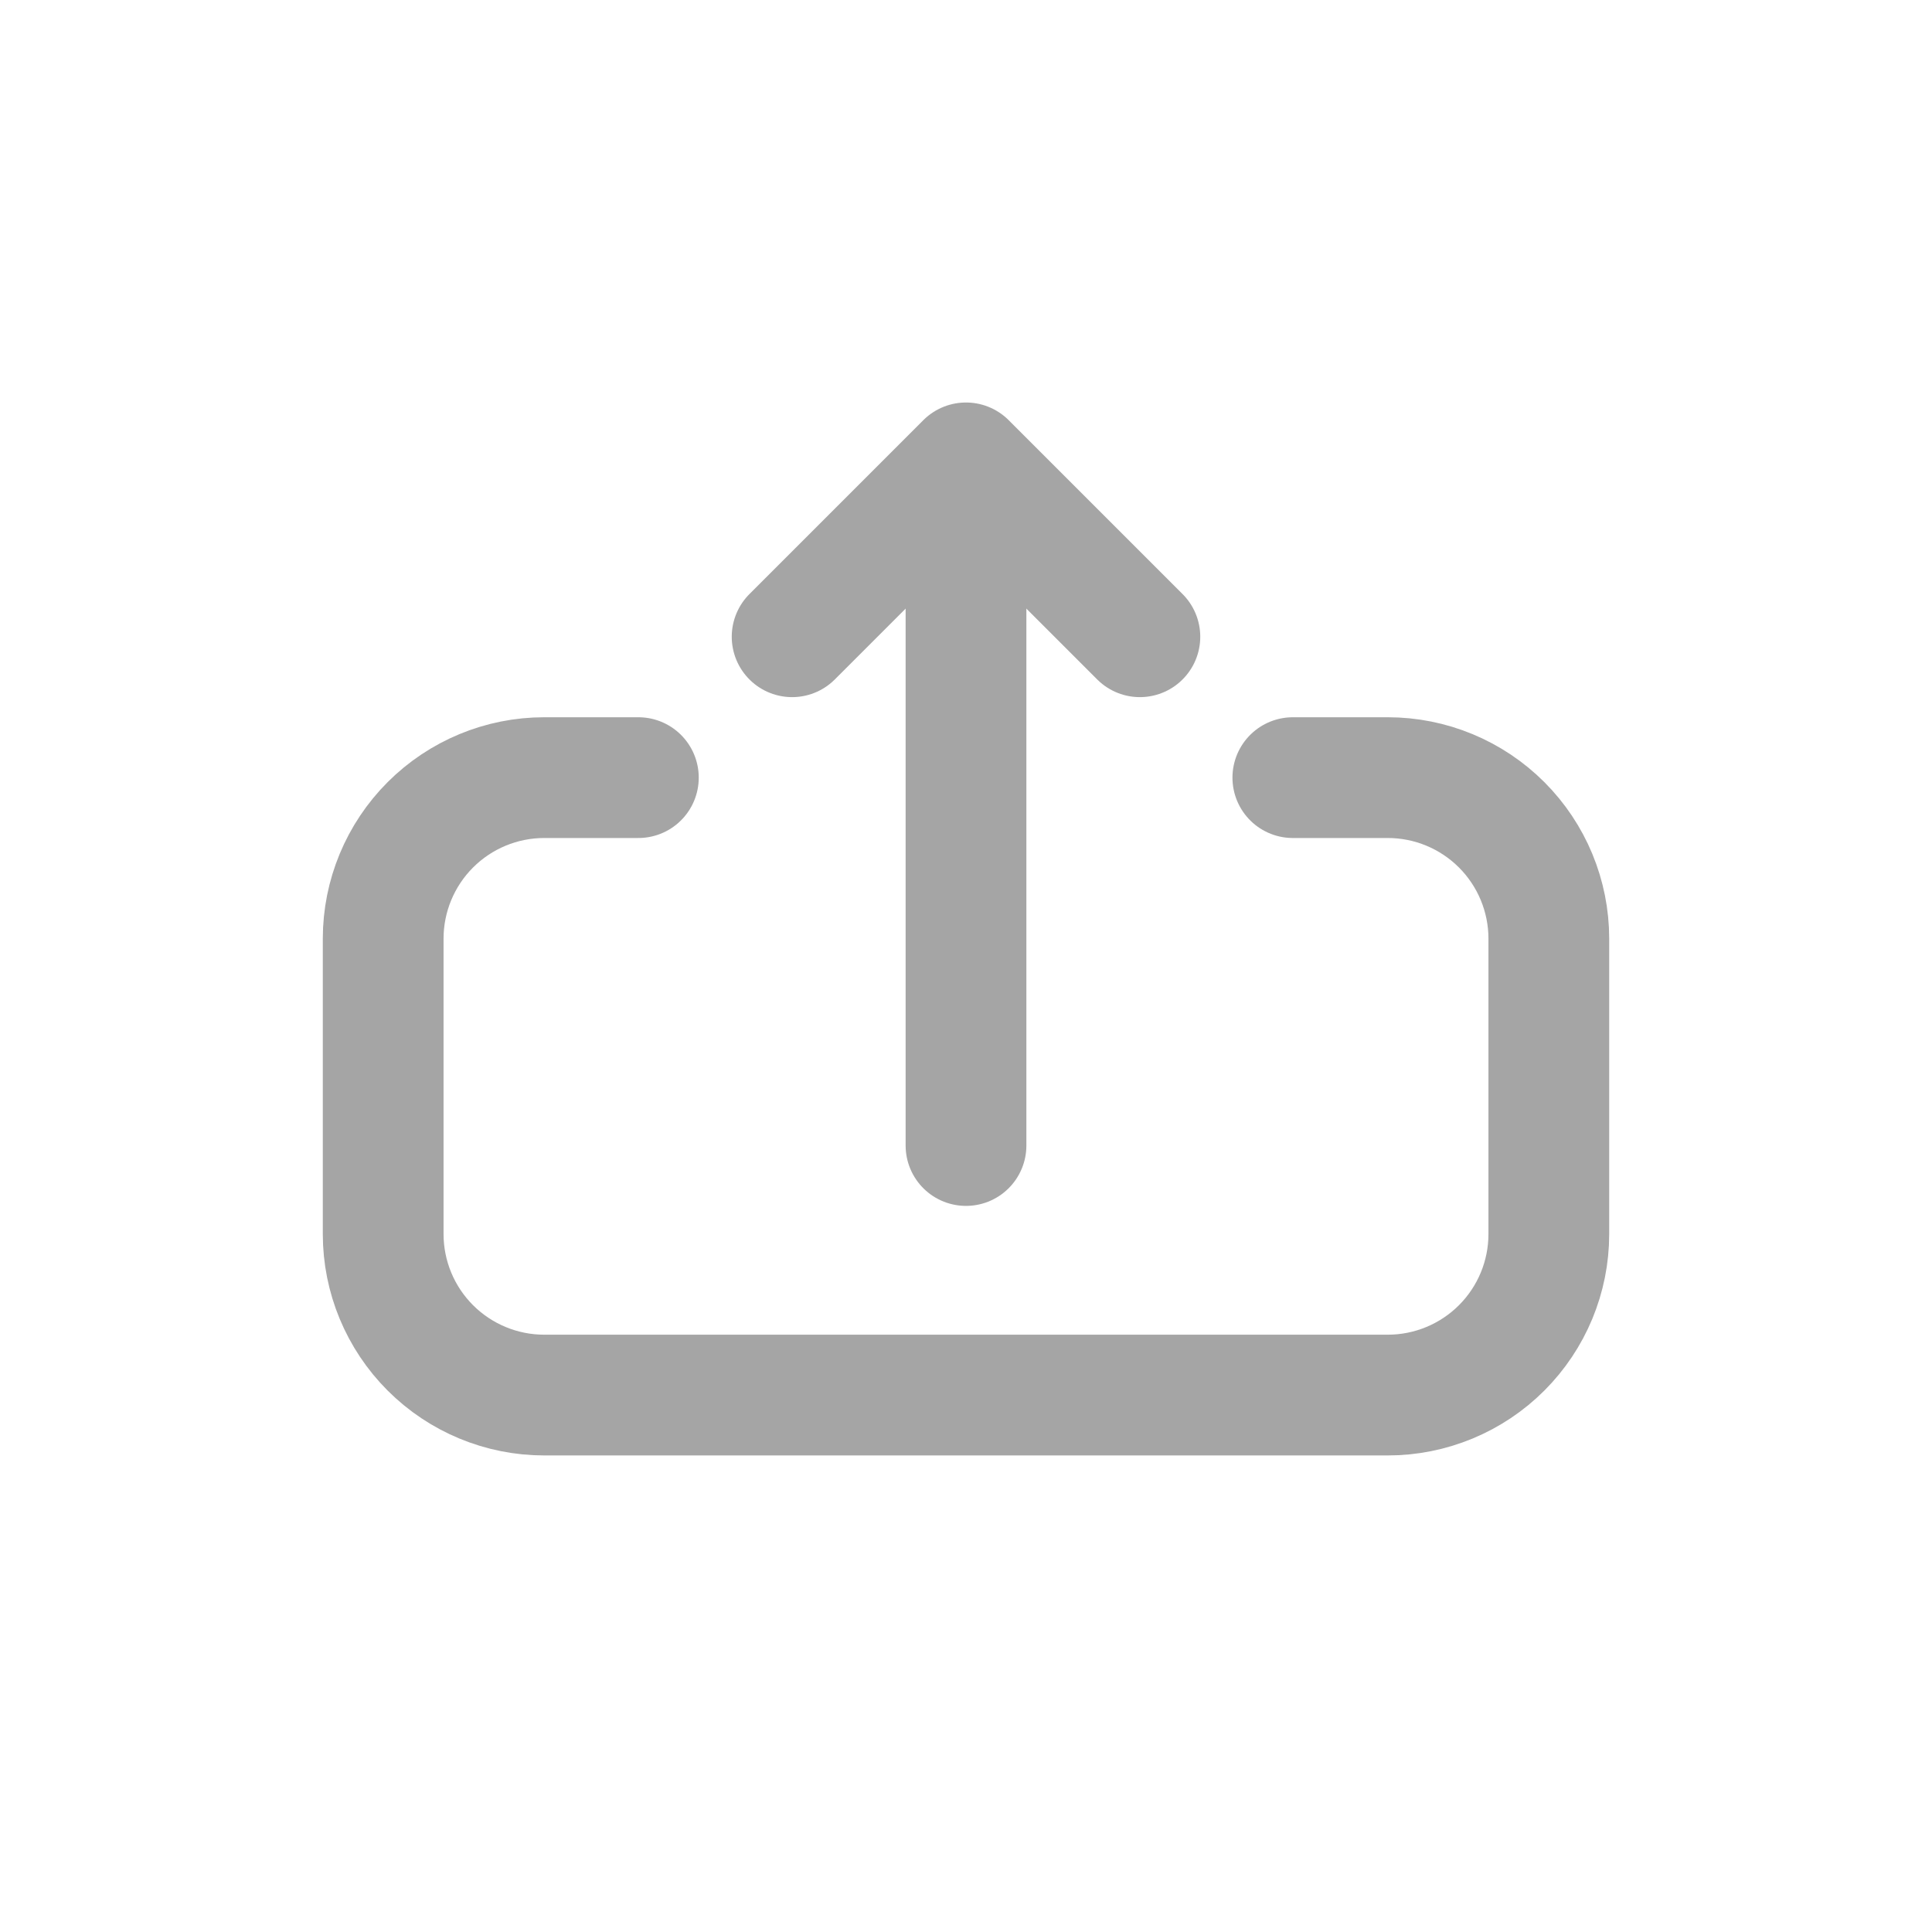
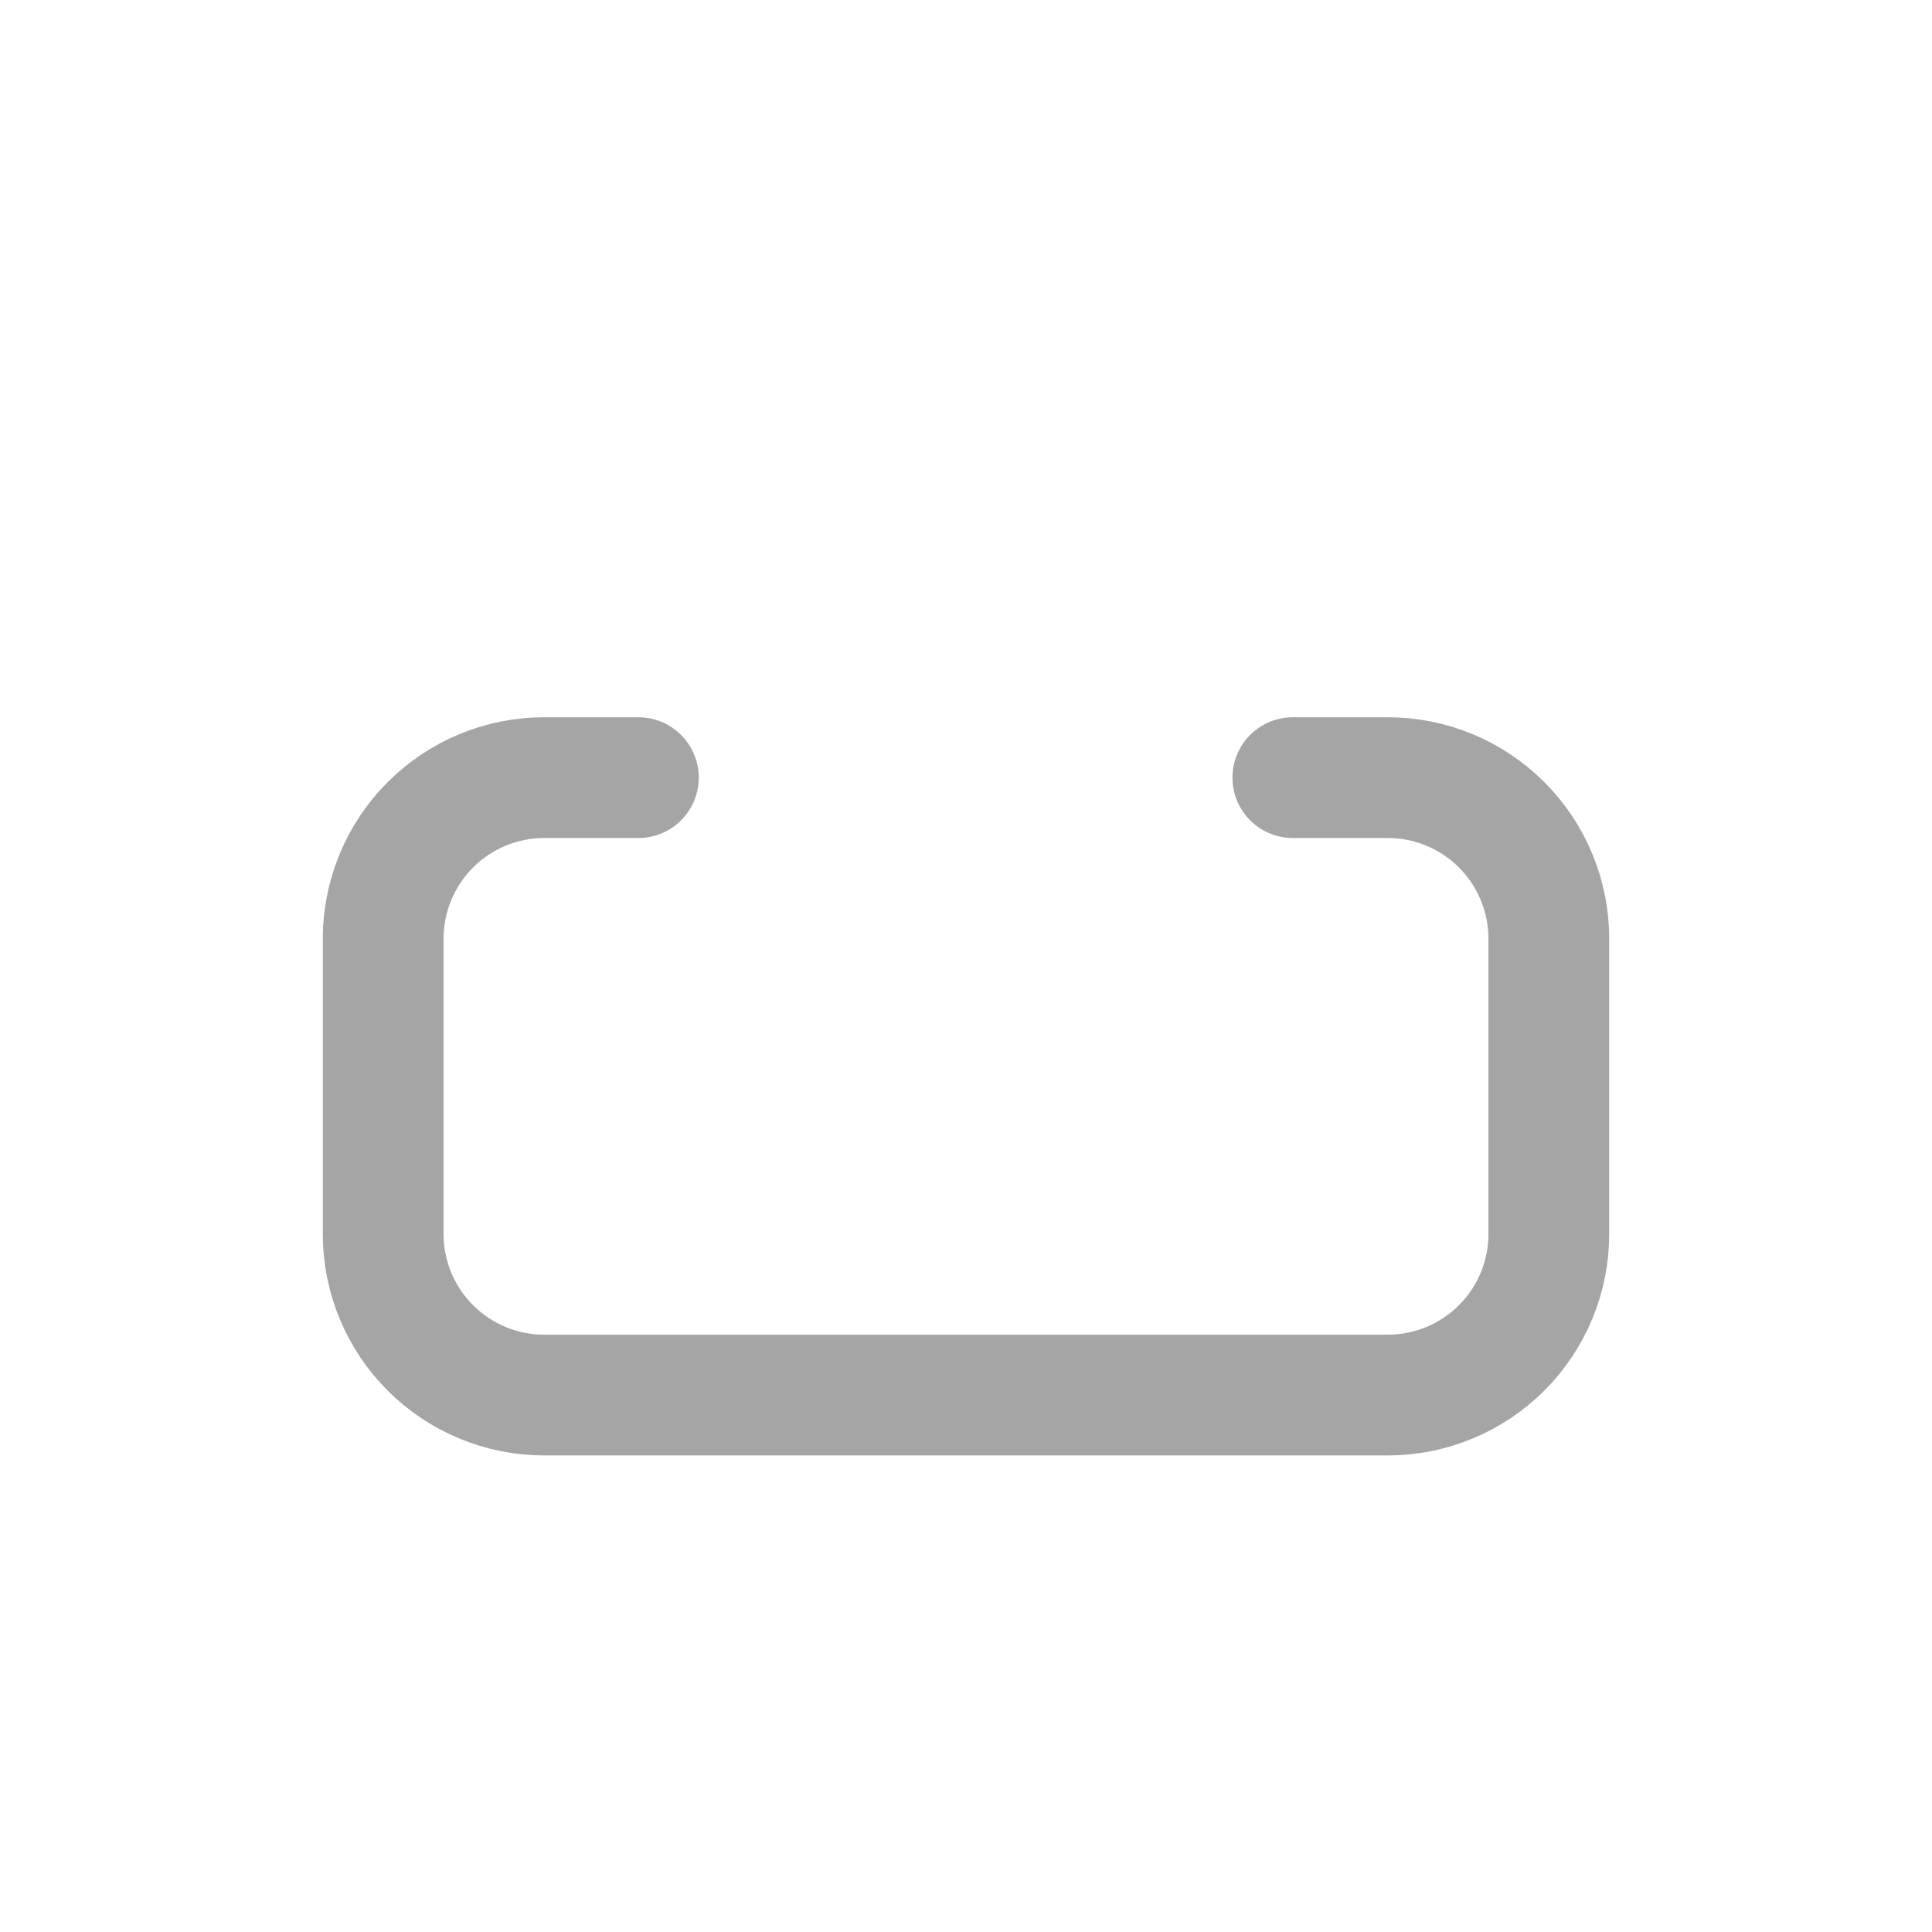
<svg xmlns="http://www.w3.org/2000/svg" width="24" height="24" viewBox="0 0 24 24" fill="none">
  <path d="M7.93 9.66H6.76C6.23 9.66 5.721 9.871 5.346 10.246C4.971 10.621 4.76 11.13 4.76 11.66V15.33C4.76 15.861 4.971 16.369 5.346 16.744C5.721 17.119 6.23 17.33 6.76 17.33H17.24C17.77 17.33 18.279 17.119 18.654 16.744C19.029 16.369 19.24 15.861 19.24 15.33V11.66C19.24 11.13 19.029 10.621 18.654 10.246C18.279 9.871 17.77 9.66 17.24 9.66H16.06" stroke="#A5A5A5" stroke-width="1.5" stroke-linecap="round" stroke-linejoin="round" />
-   <path d="M12 14.23V6.02" stroke="#A5A5A5" stroke-width="1.5" stroke-linecap="round" stroke-linejoin="round" />
-   <path d="M14.16 7.91L12 5.75L9.84 7.91" stroke="#A5A5A5" stroke-width="1.5" stroke-linecap="round" stroke-linejoin="round" />
</svg>